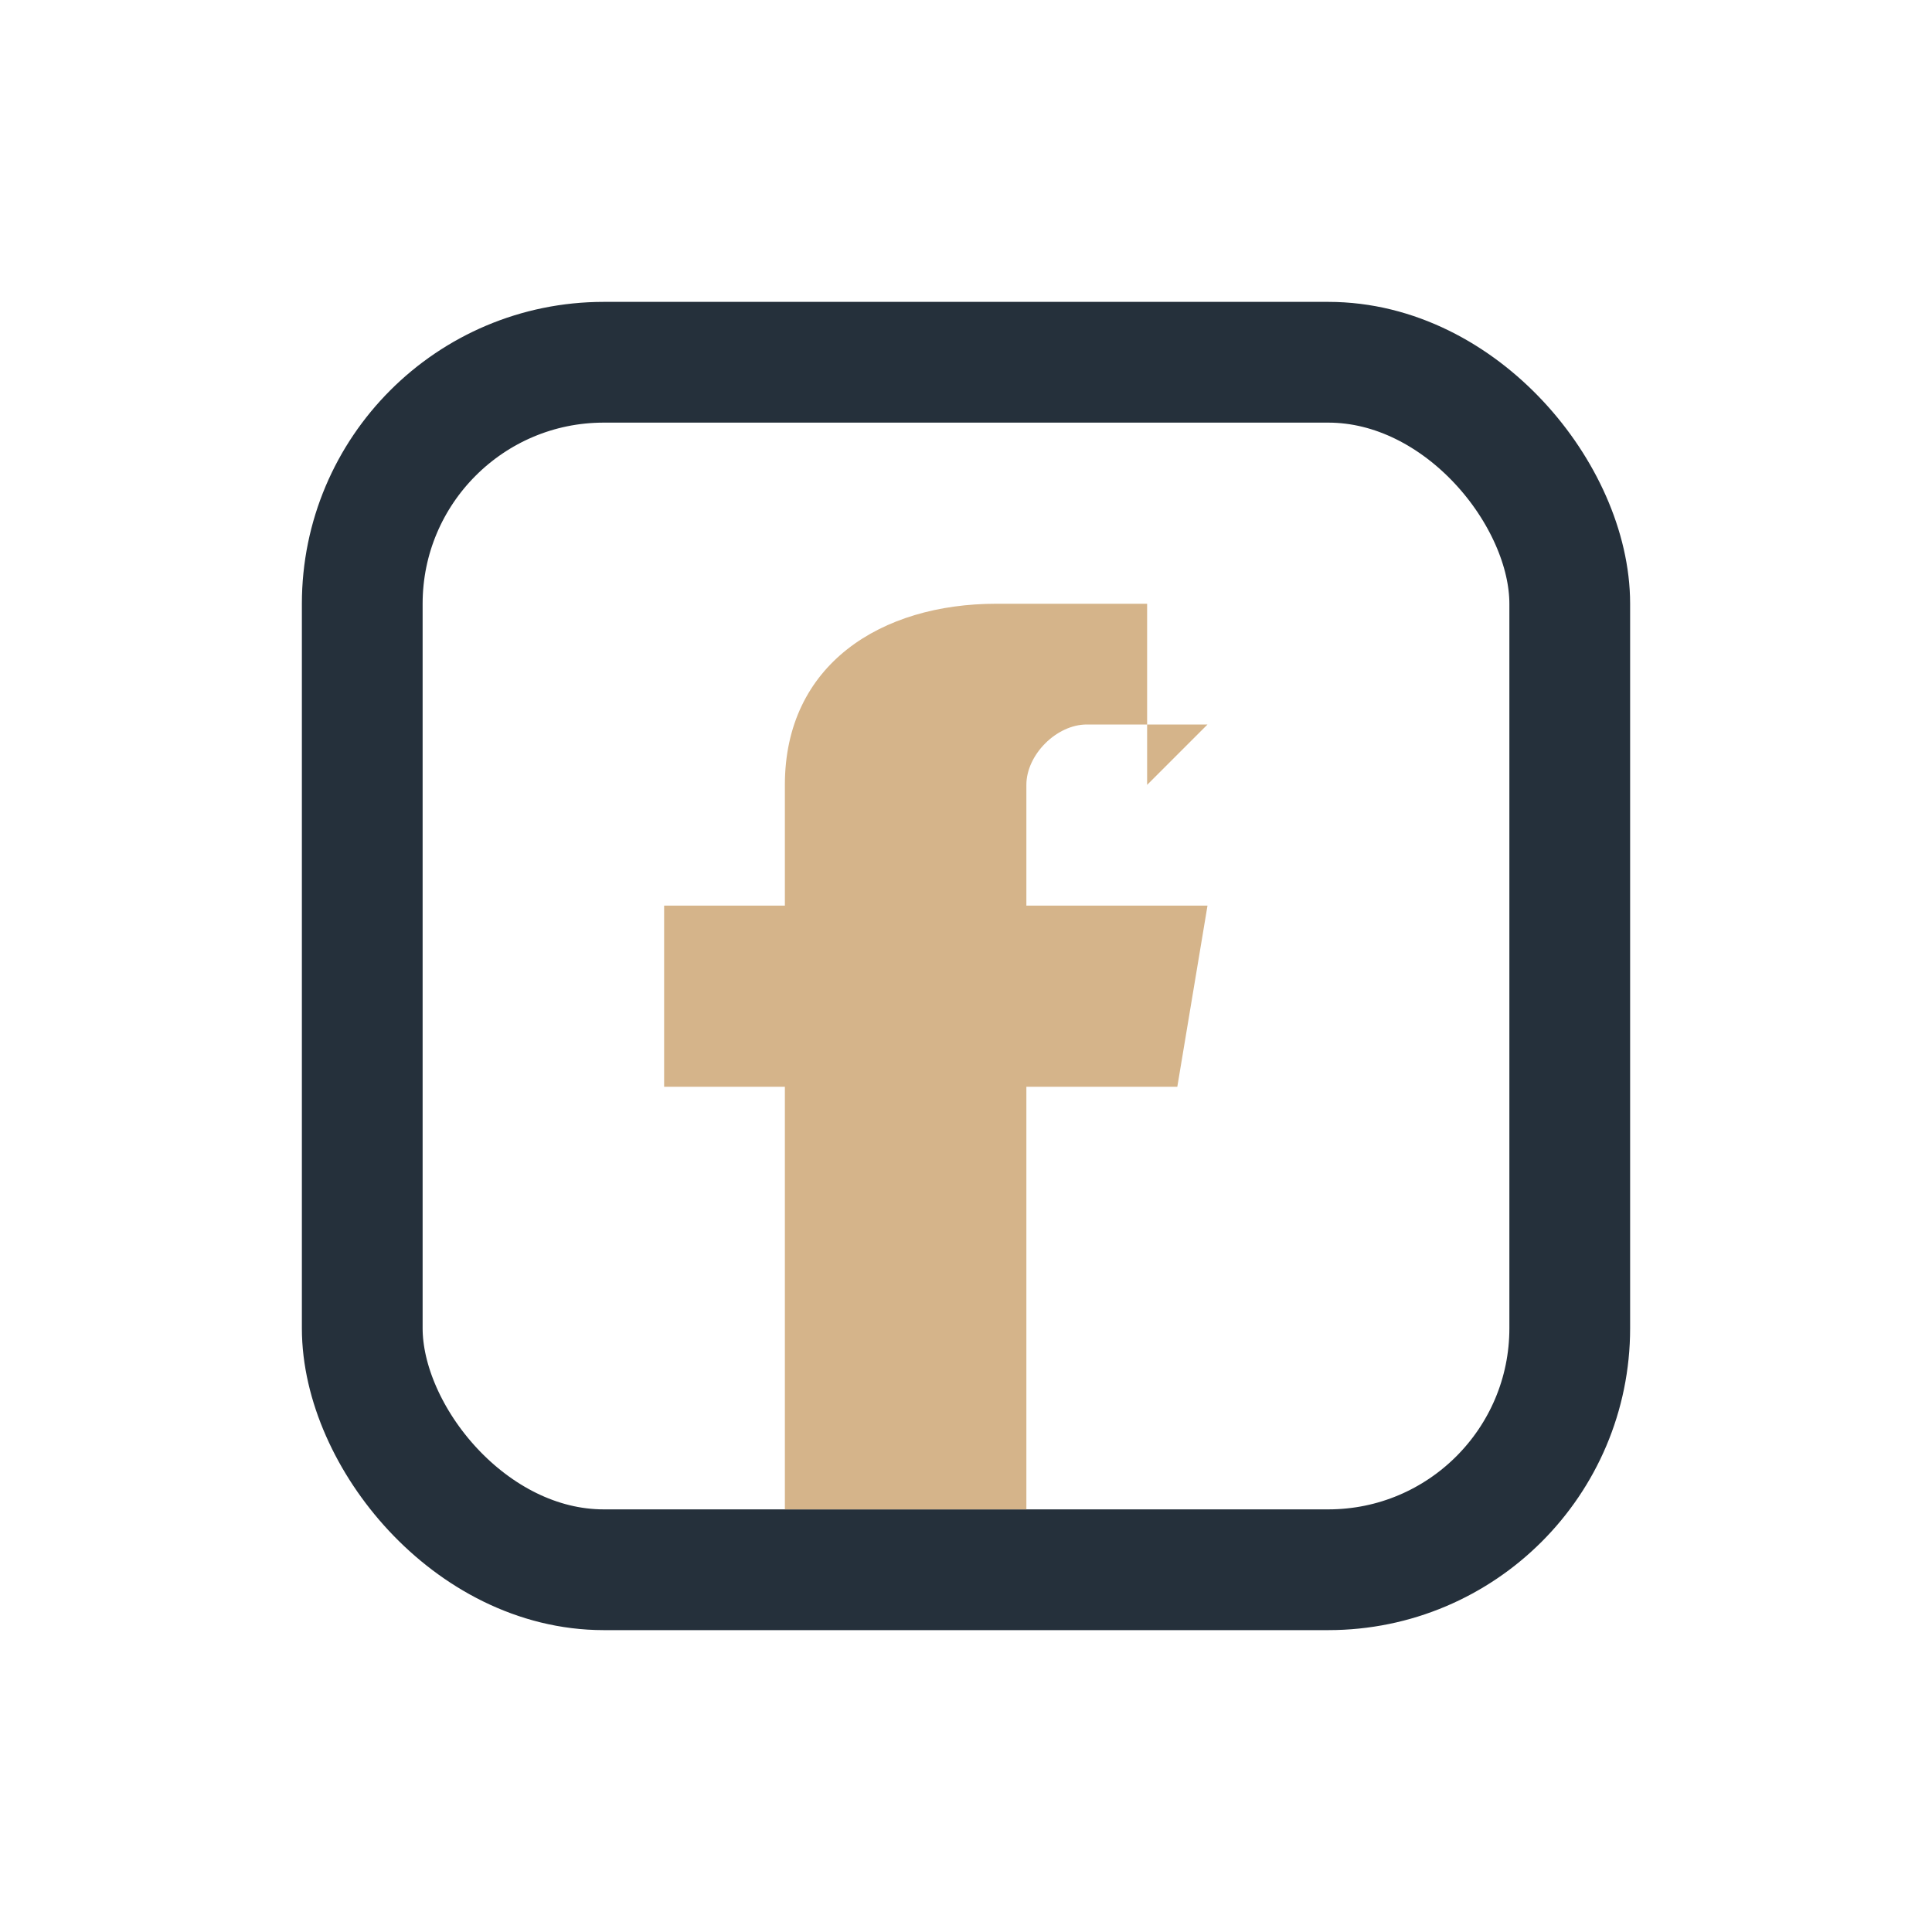
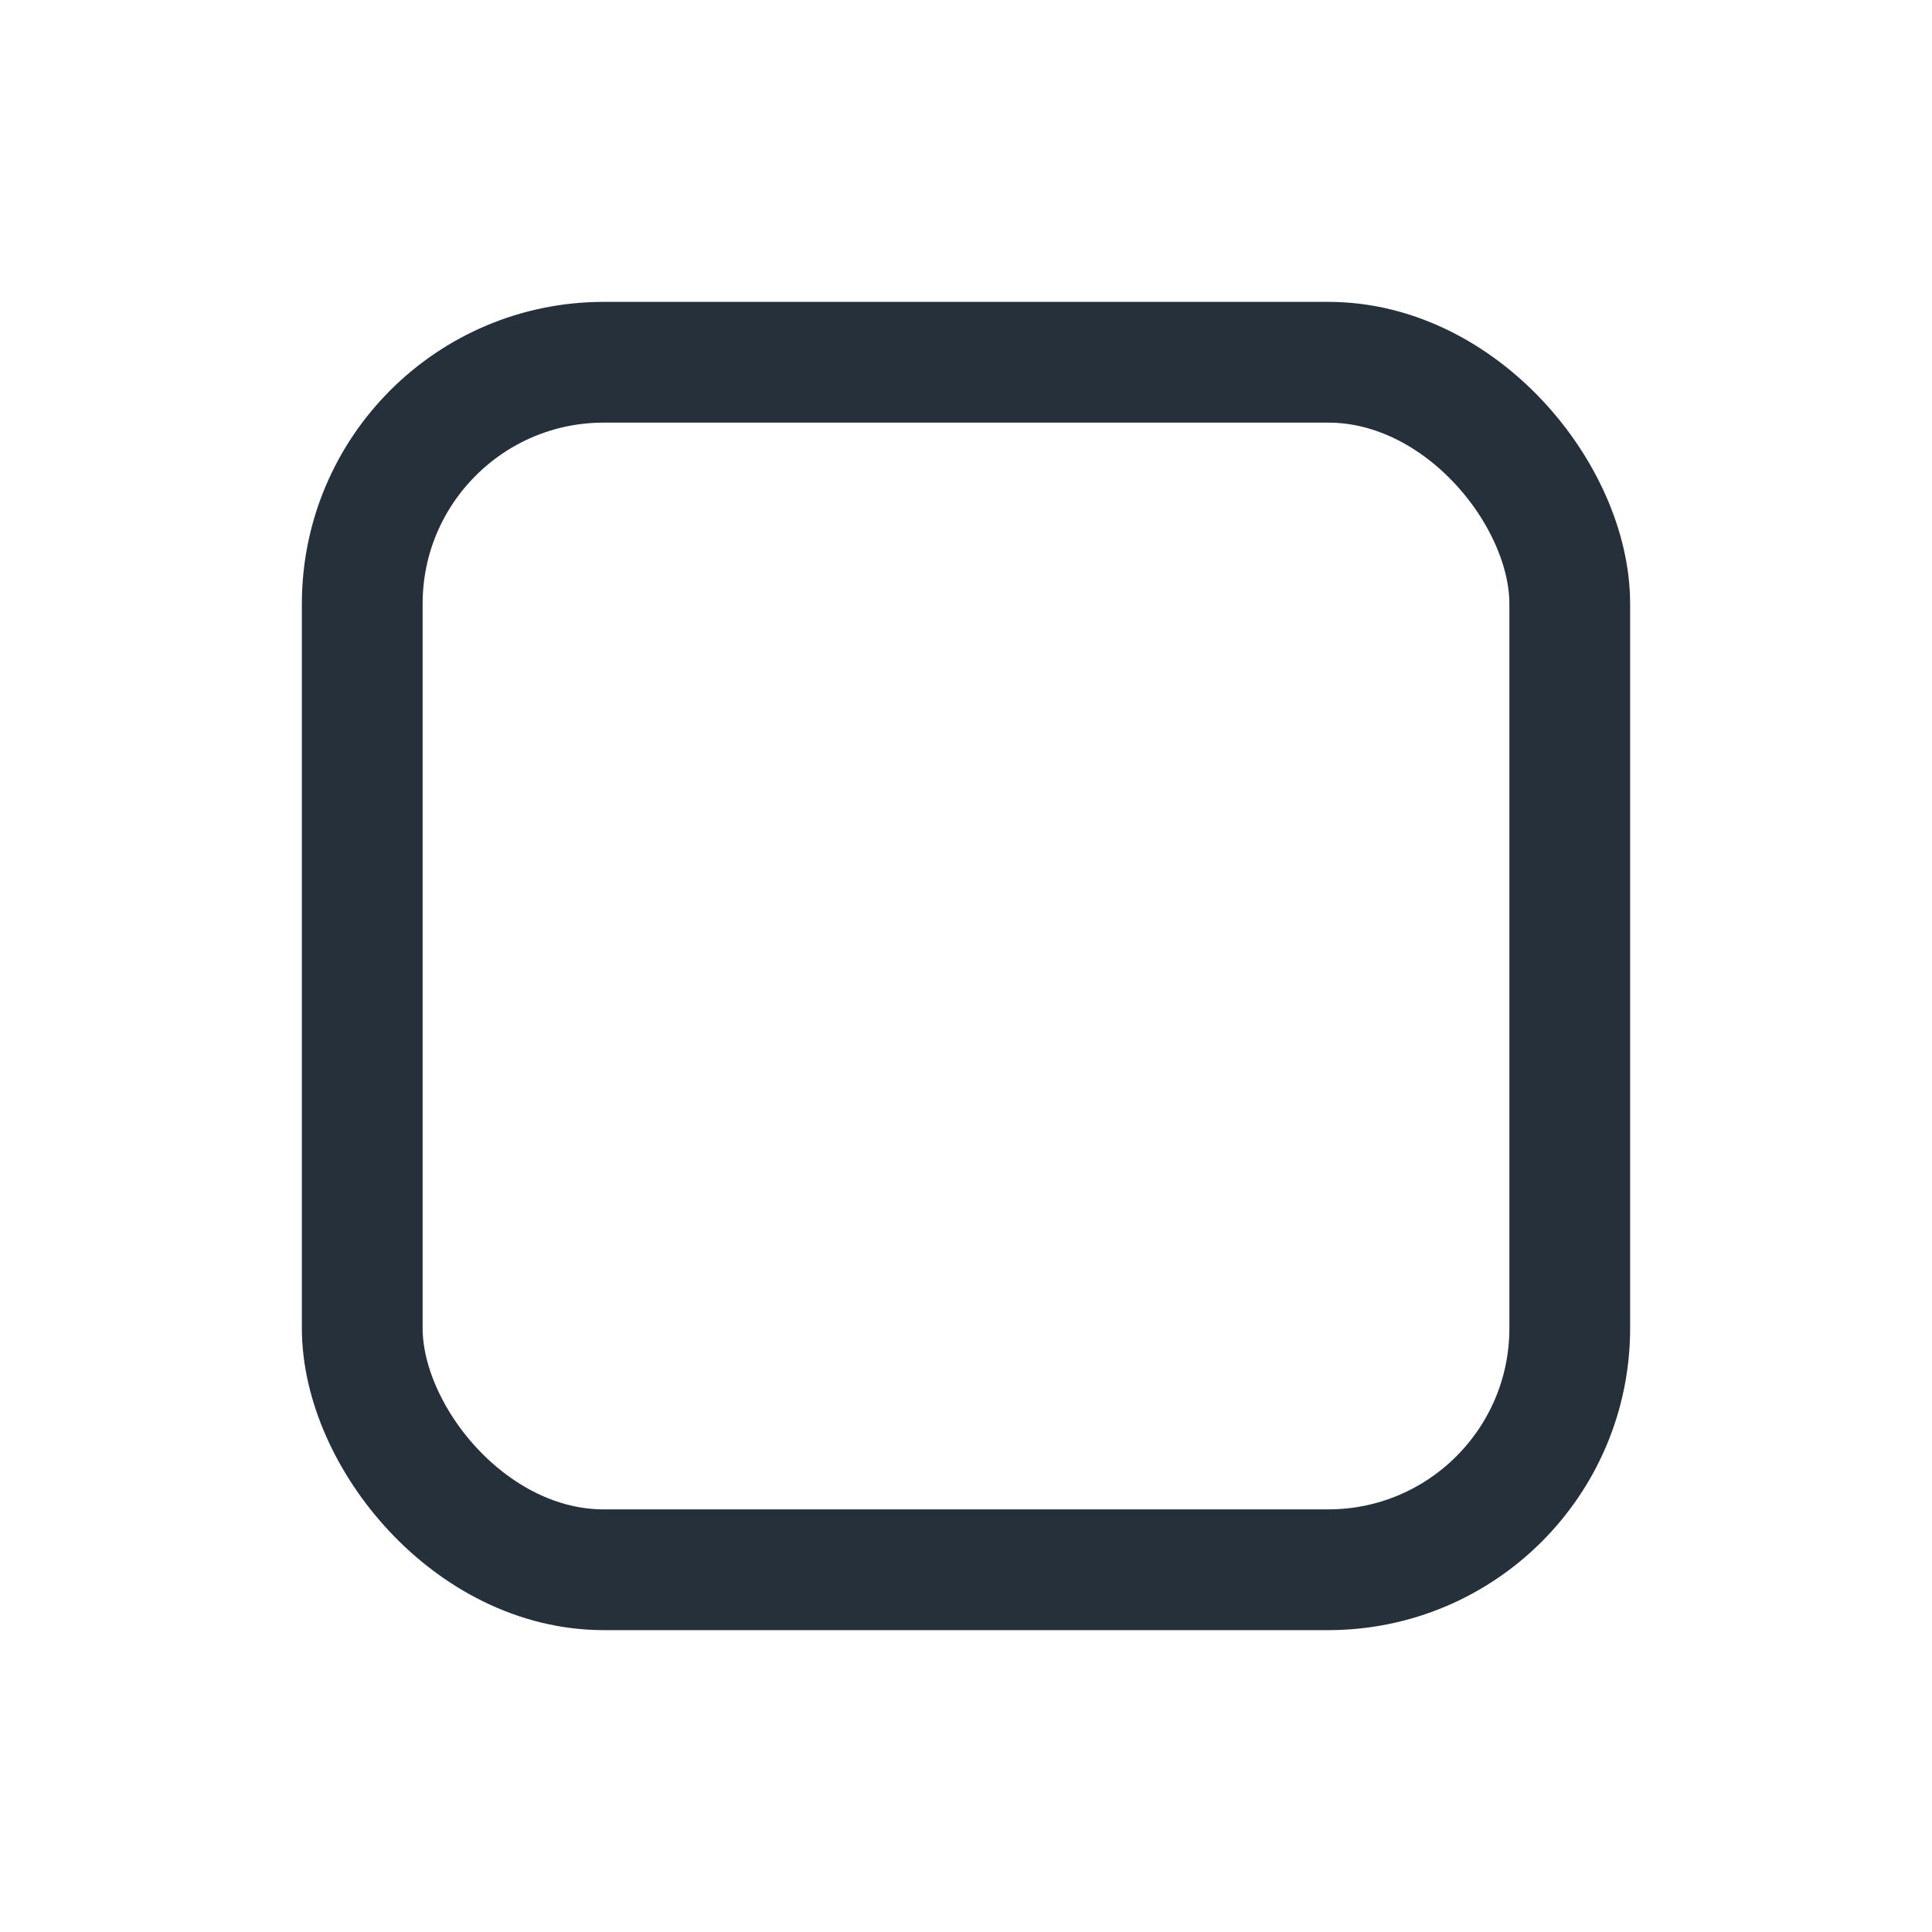
<svg xmlns="http://www.w3.org/2000/svg" width="32" height="32" viewBox="0 0 32 32">
  <rect x="6" y="6" width="20" height="20" rx="4" fill="none" stroke="#25303B" stroke-width="2" />
-   <path d="M20 12h-2c-.5 0-1 .5-1 1v2h3l-.5 3h-2.5V25h-4v-7h-2v-3h2v-2c0-2 1.6-3 3.5-3h2.5v3z" fill="#D5B48A" />
</svg>